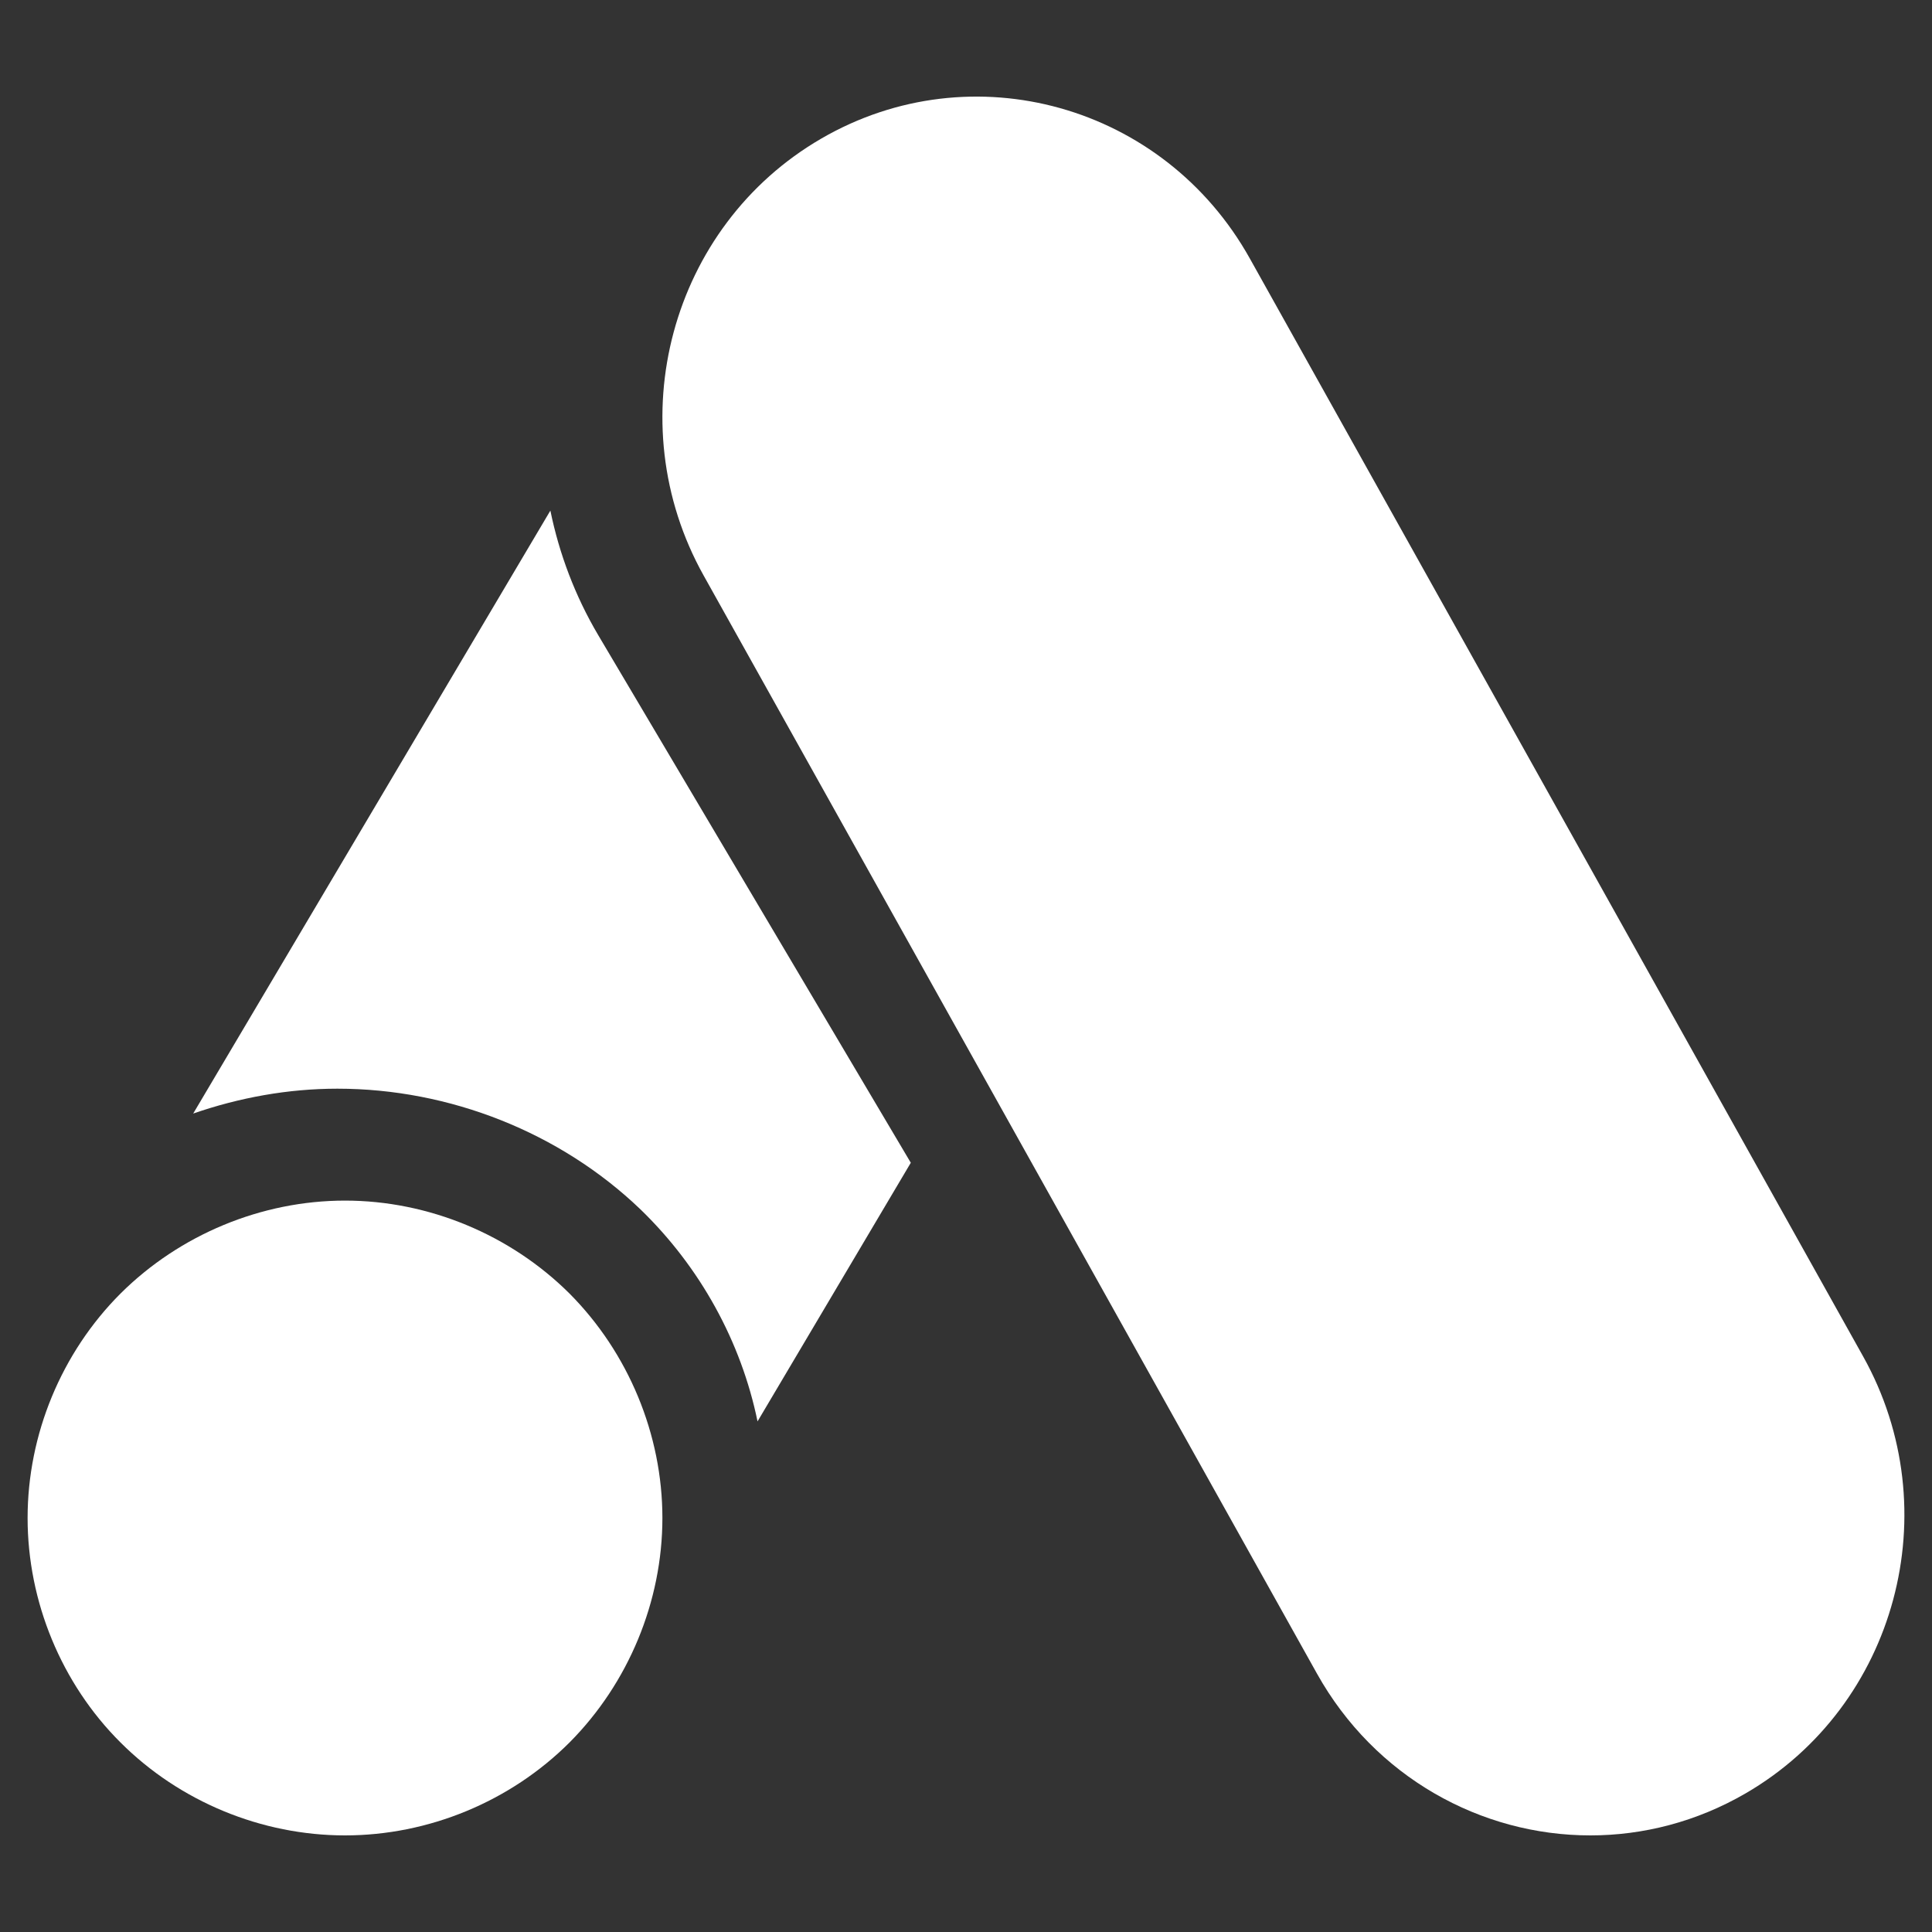
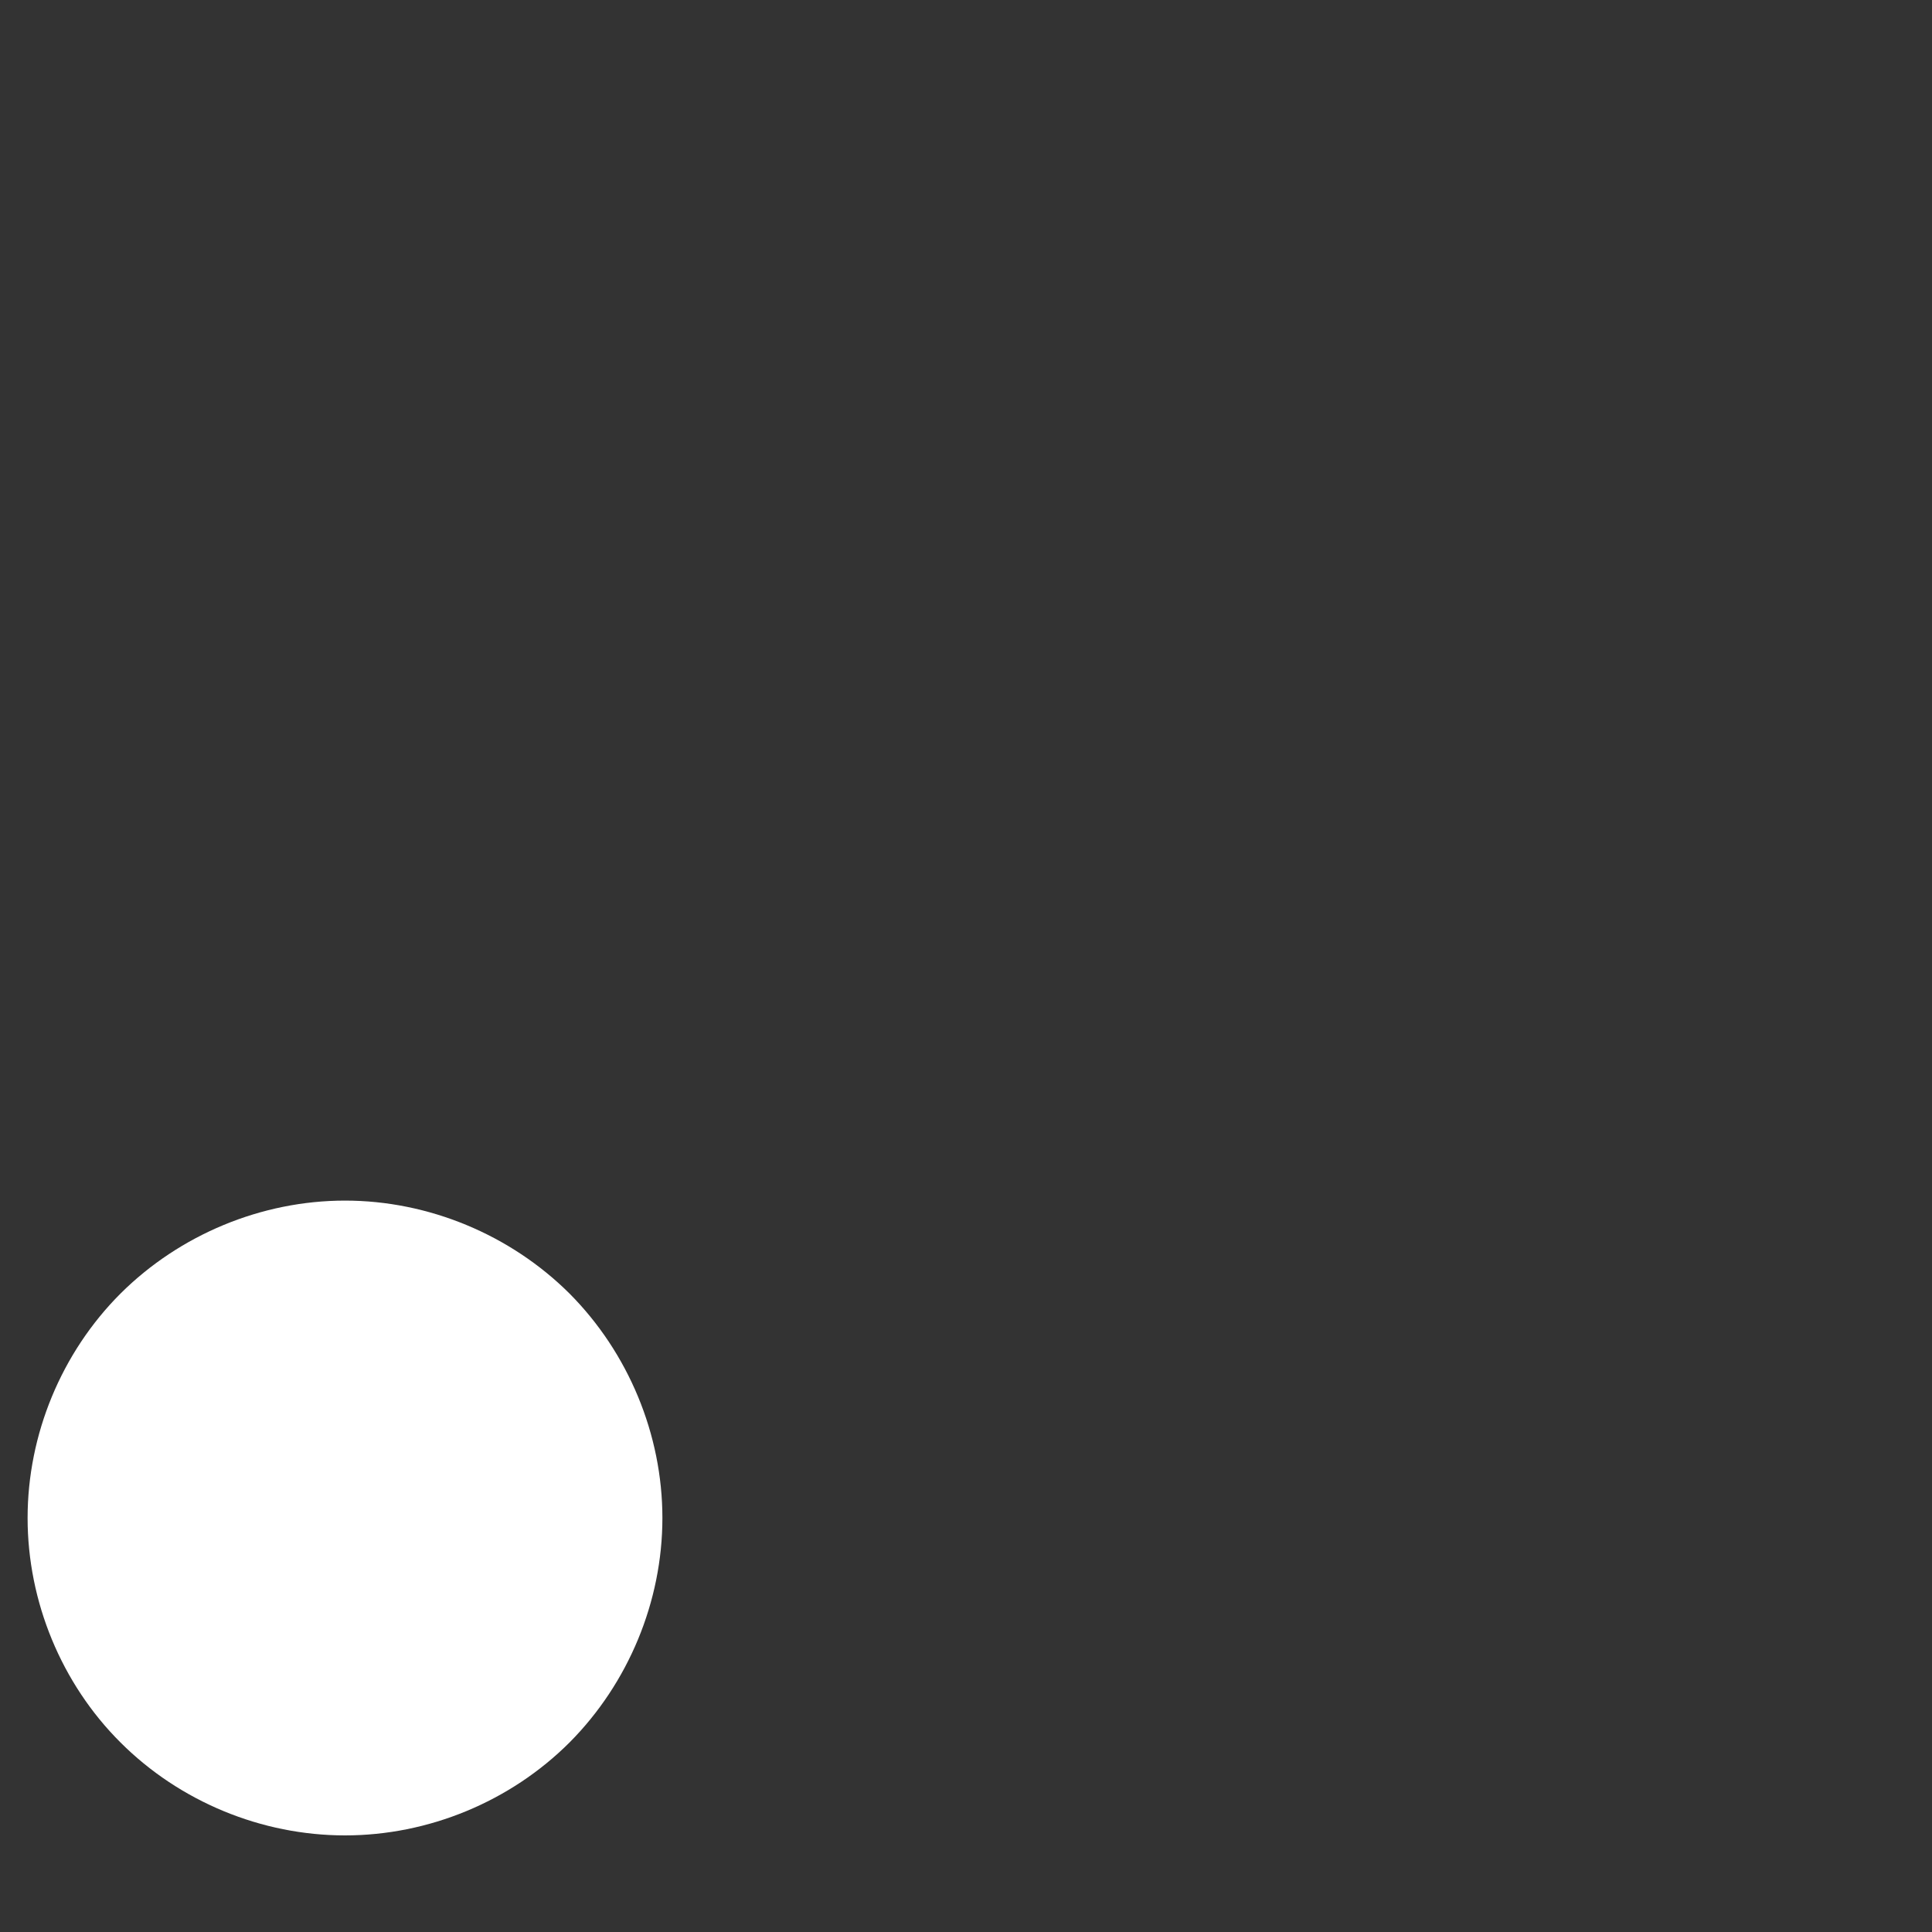
<svg xmlns="http://www.w3.org/2000/svg" width="70" height="70" viewBox="0 0 70 70" fill="none">
  <rect x="0" y="0" width="70" height="70" fill="#333333" stroke="none" />
-   <path d="M57.62 66.5C53.66 66.5 49.813 64.392 47.714 60.634L25.494 20.852C22.382 15.281 24.289 8.194 29.755 5.022C35.219 1.85 42.174 3.796 45.284 9.366L67.506 49.148C70.618 54.719 68.711 61.807 63.245 64.978C61.467 66.01 59.529 66.5 57.62 66.5Z" fill="white" />
  <path d="M12.5 66.5C9.473 66.5 6.511 65.276 4.367 63.134C2.224 60.999 1 58.027 1 55C1 51.973 2.224 49.011 4.367 46.867C6.511 44.734 9.473 43.5 12.5 43.5C15.527 43.5 18.49 44.734 20.634 46.867C22.767 49.011 24 51.973 24 55C24 58.027 22.767 60.99 20.634 63.134C18.49 65.275 15.527 66.5 12.5 66.5Z" fill="white" />
-   <path d="M21.679 23.019C20.834 21.591 20.262 20.066 19.941 18.5L7 40.346C8.672 39.767 10.438 39.445 12.225 39.445C16.299 39.445 20.297 41.035 23.194 43.807C25.377 45.915 26.853 48.619 27.447 51.5L33 42.129L21.679 23.019Z" fill="white" />
</svg>